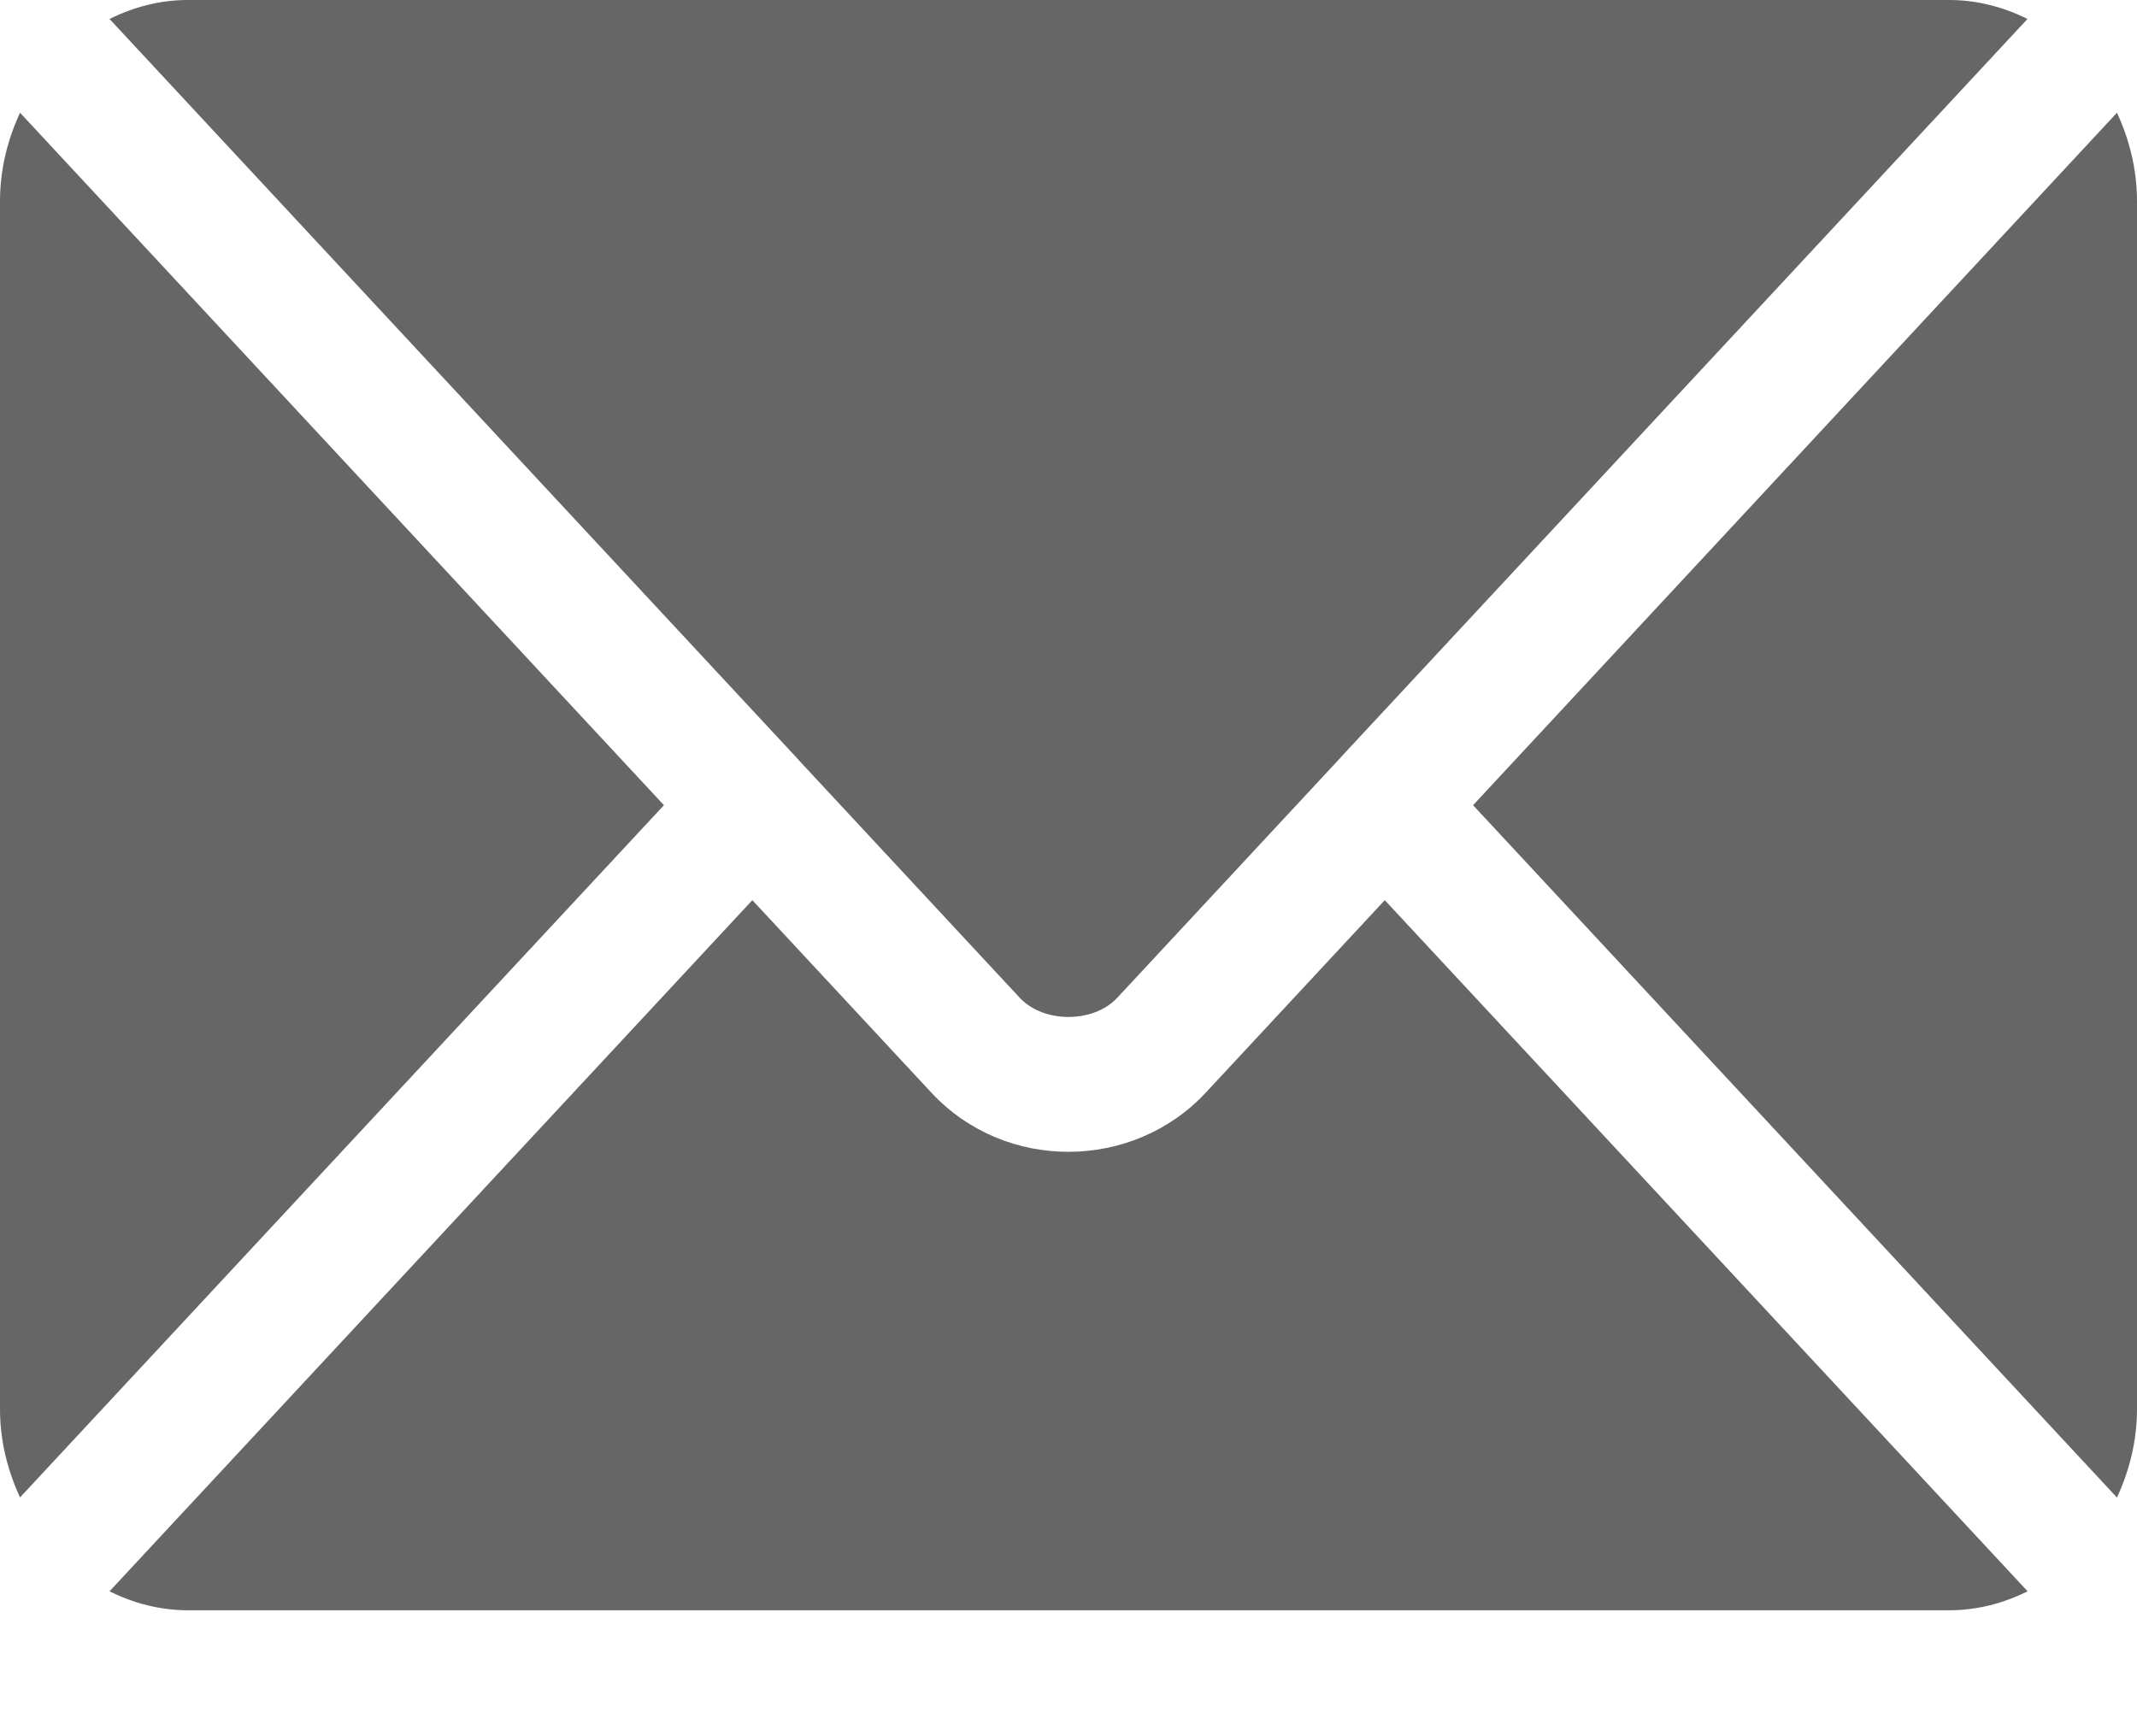
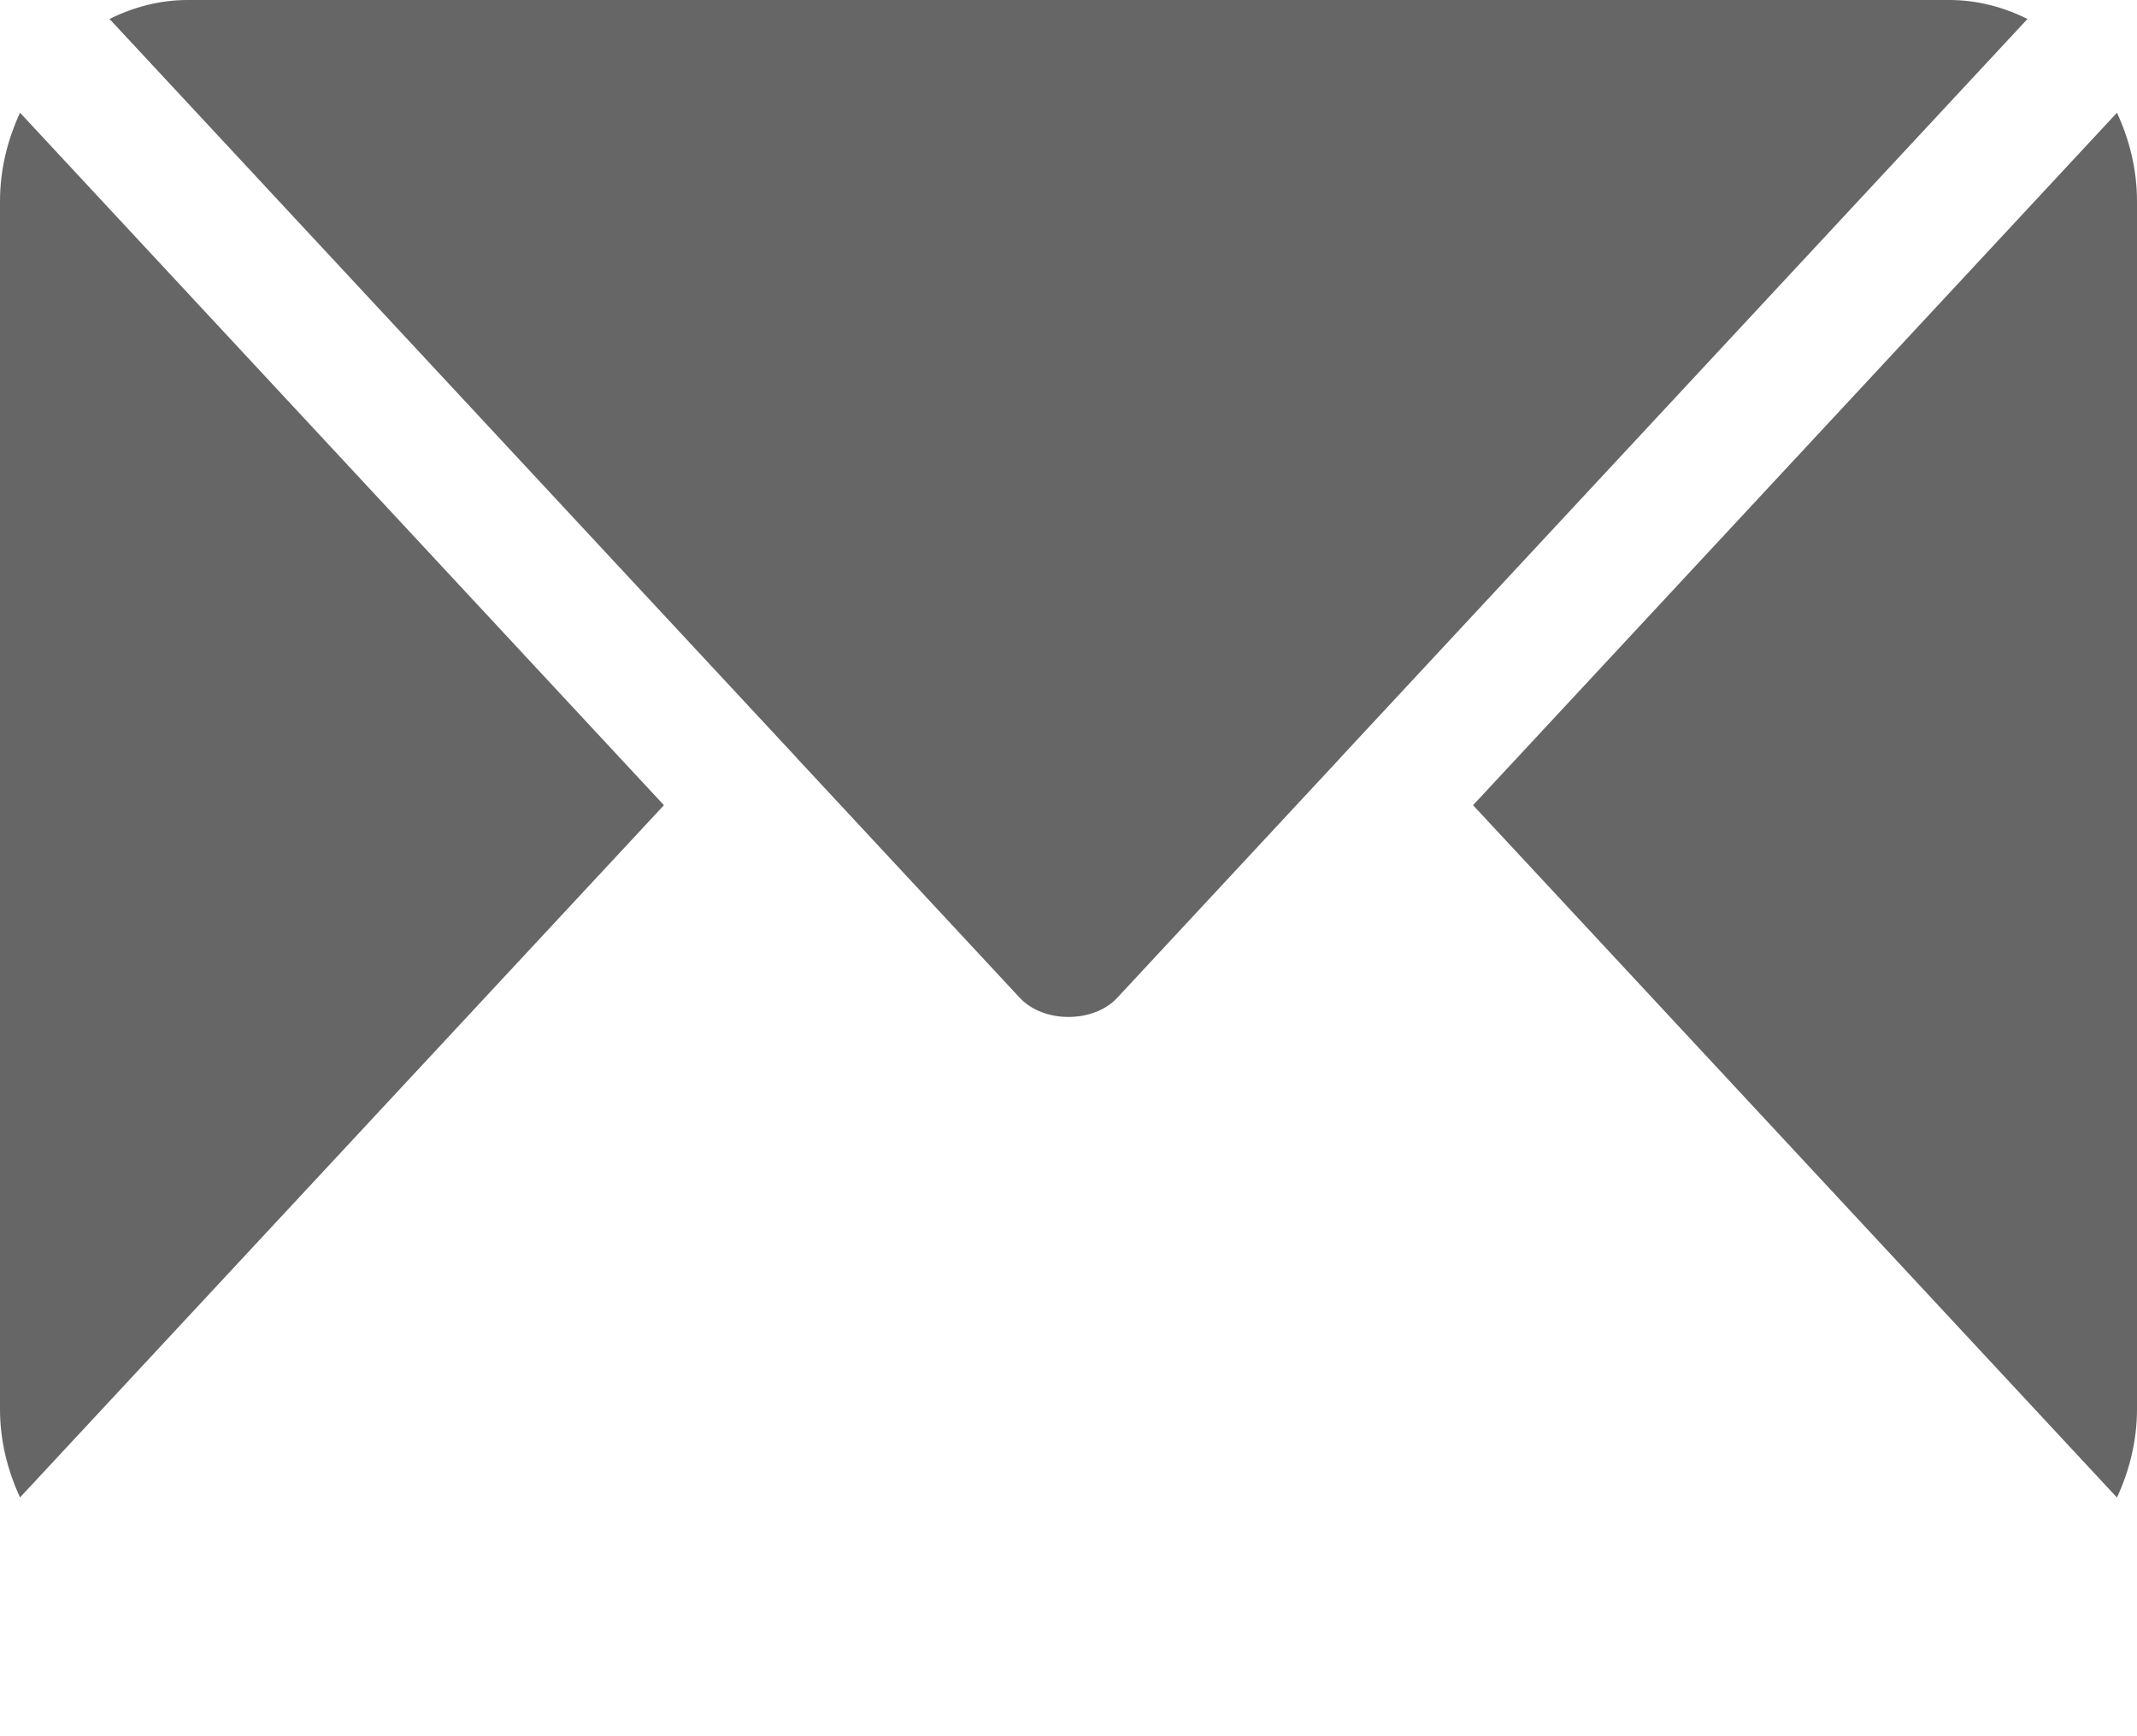
<svg xmlns="http://www.w3.org/2000/svg" width="16" height="13" viewBox="0 0 16 13" fill="none">
-   <path d="M10.368 6.74L9.028 8.181C8.484 8.766 7.528 8.778 6.973 8.181L5.633 6.74L0.82 11.915C0.999 12.004 1.197 12.057 1.407 12.057H14.594C14.804 12.057 15.002 12.004 15.181 11.915L10.368 6.74Z" fill="#666666" />
  <path d="M14.594 0H1.406C1.196 0 0.999 0.053 0.82 0.142L5.963 5.672C5.963 5.672 5.963 5.672 5.964 5.673C5.964 5.673 5.964 5.673 5.964 5.674L7.636 7.472C7.814 7.662 8.186 7.662 8.364 7.472L10.036 5.674C10.036 5.674 10.036 5.673 10.036 5.673C10.036 5.673 10.037 5.672 10.037 5.672L15.18 0.142C15.001 0.053 14.804 0 14.594 0ZM0.15 0.844C0.057 1.045 0 1.268 0 1.507V10.55C0 10.789 0.057 11.011 0.15 11.212L4.971 6.029L0.15 0.844ZM15.85 0.844L11.029 6.029L15.85 11.213C15.943 11.012 16 10.789 16 10.55V1.507C16 1.268 15.943 1.045 15.85 0.844Z" fill="#666666" />
</svg>